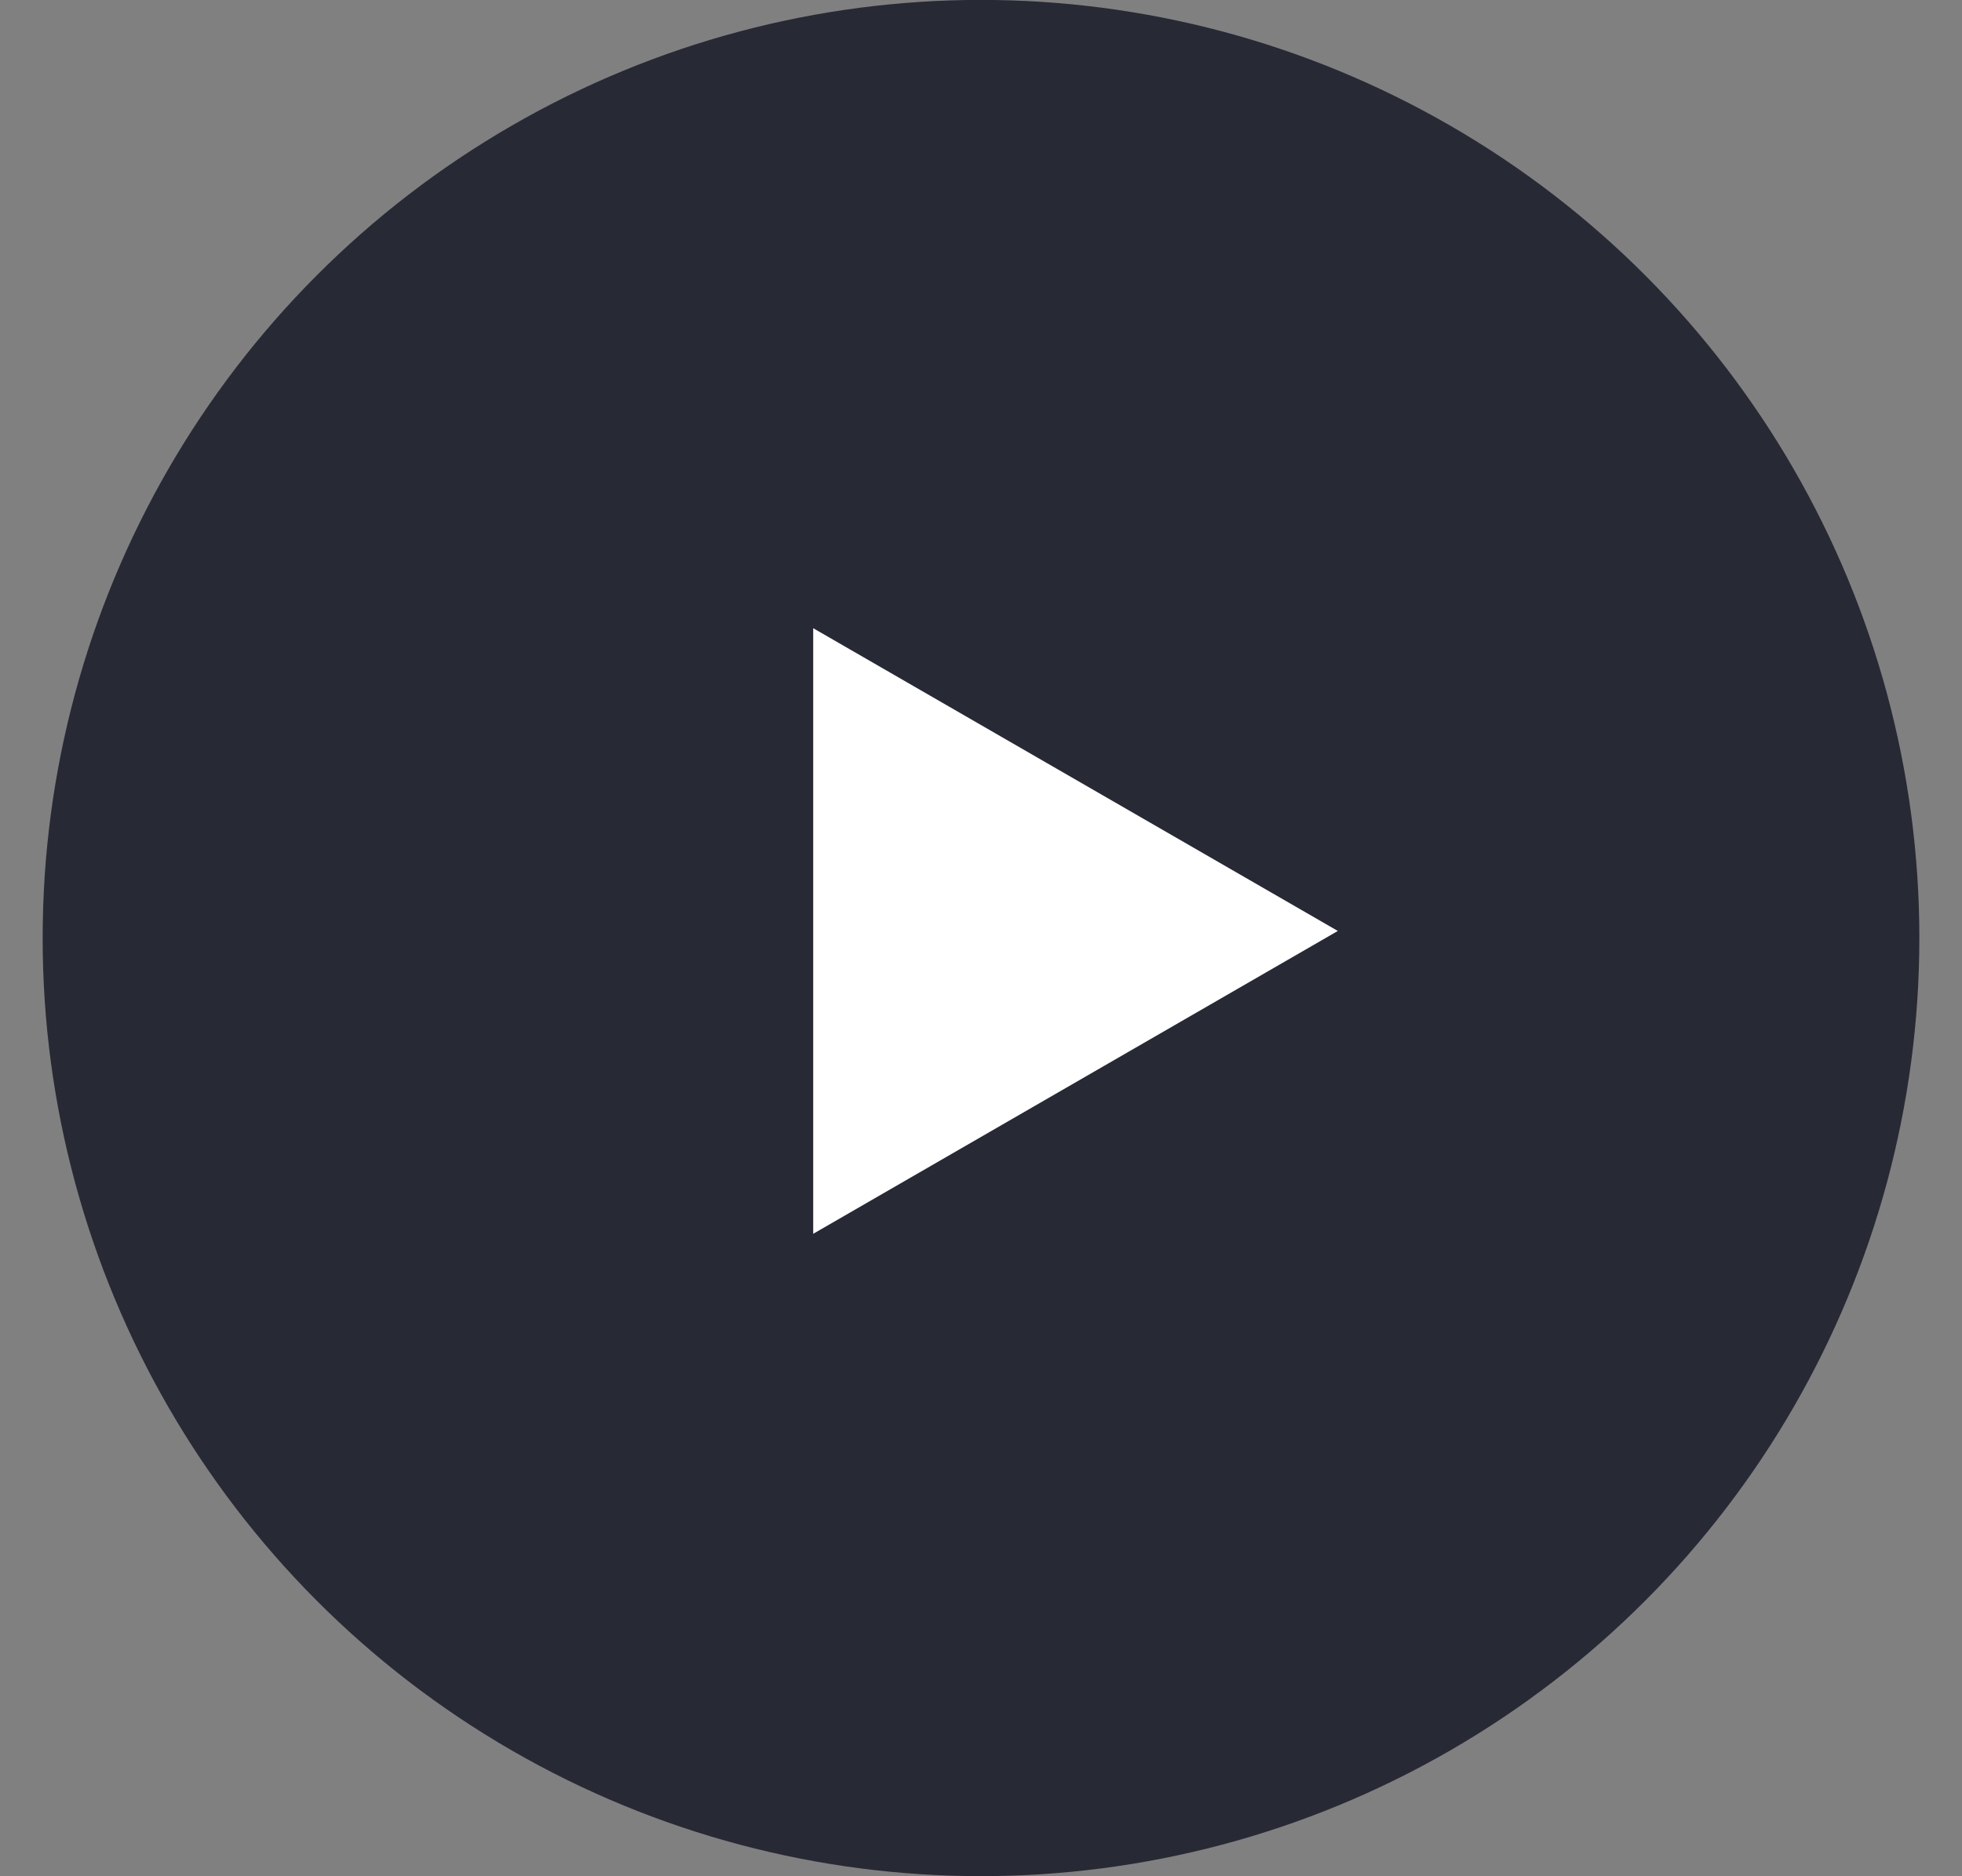
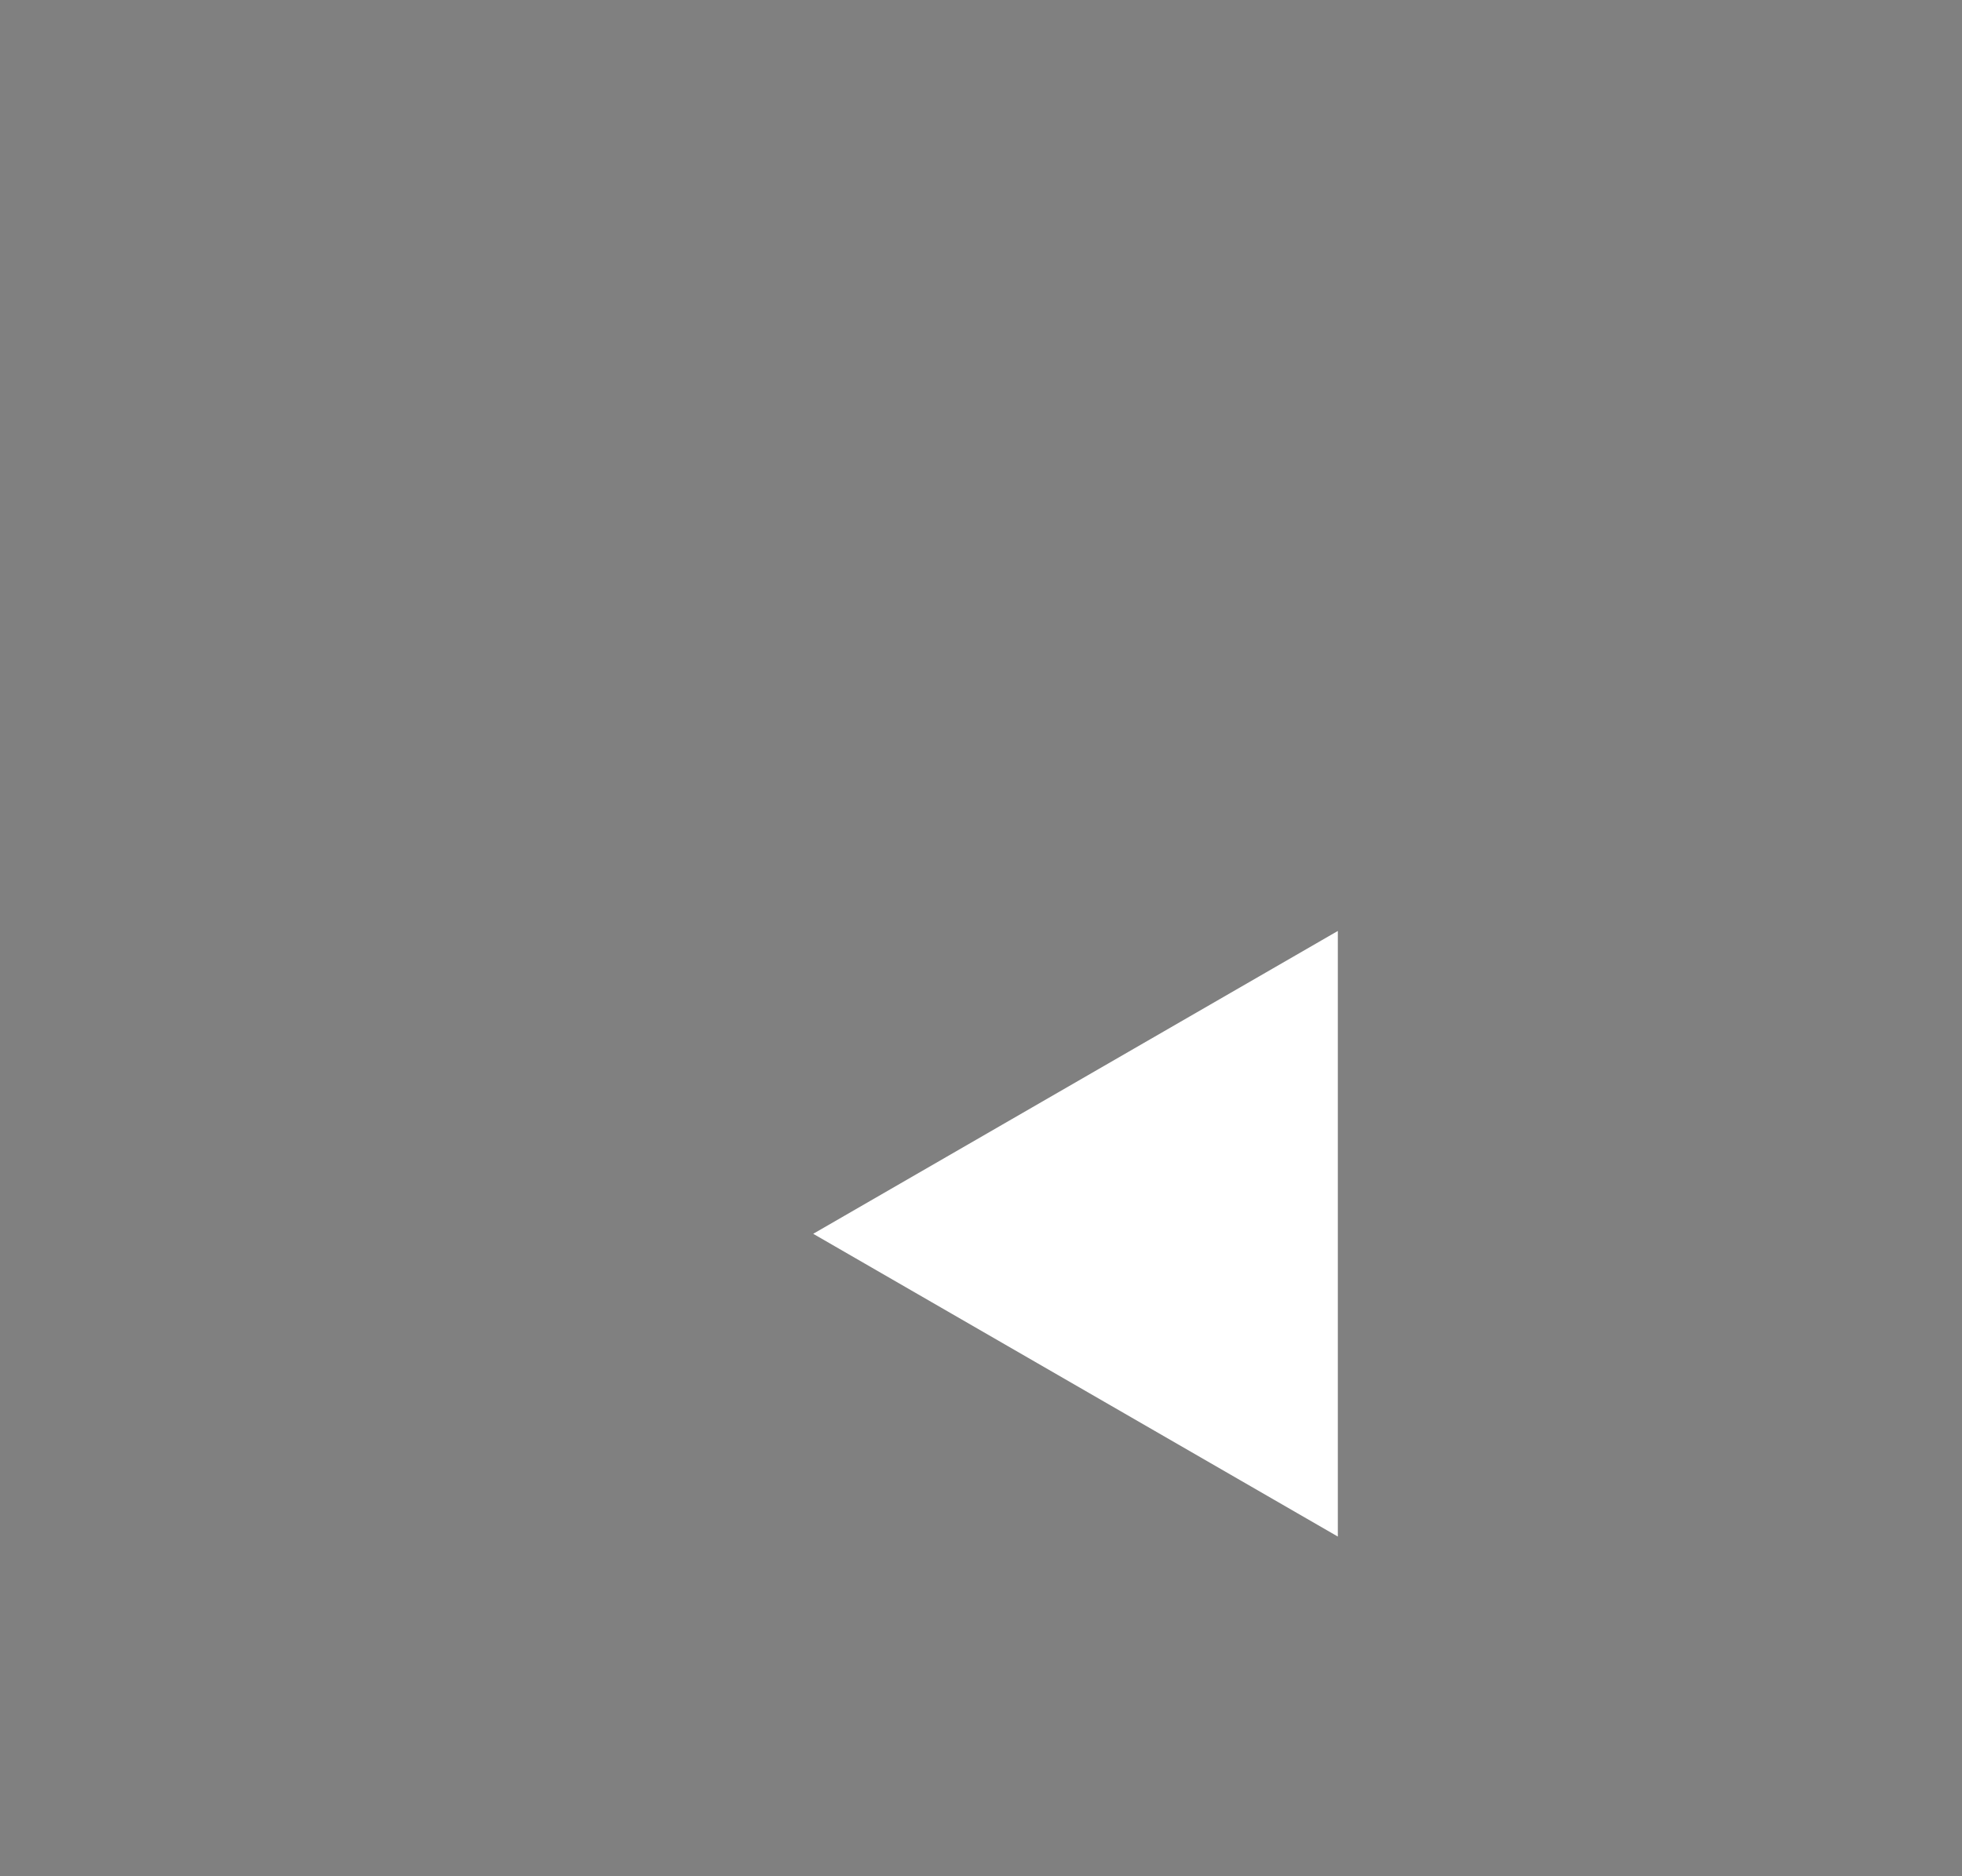
<svg xmlns="http://www.w3.org/2000/svg" width="23" height="22" fill="none">
  <rect width="100%" height="100%" fill="#808080" stroke="none" />
-   <circle cx="11.5" cy="10.999" r="11" fill="#272934" />
-   <path d="M15.683 10.916l-6.15 3.551V7.366l6.15 3.55z" fill="#fff" />
+   <path d="M15.683 10.916l-6.15 3.551l6.15 3.55z" fill="#fff" />
</svg>